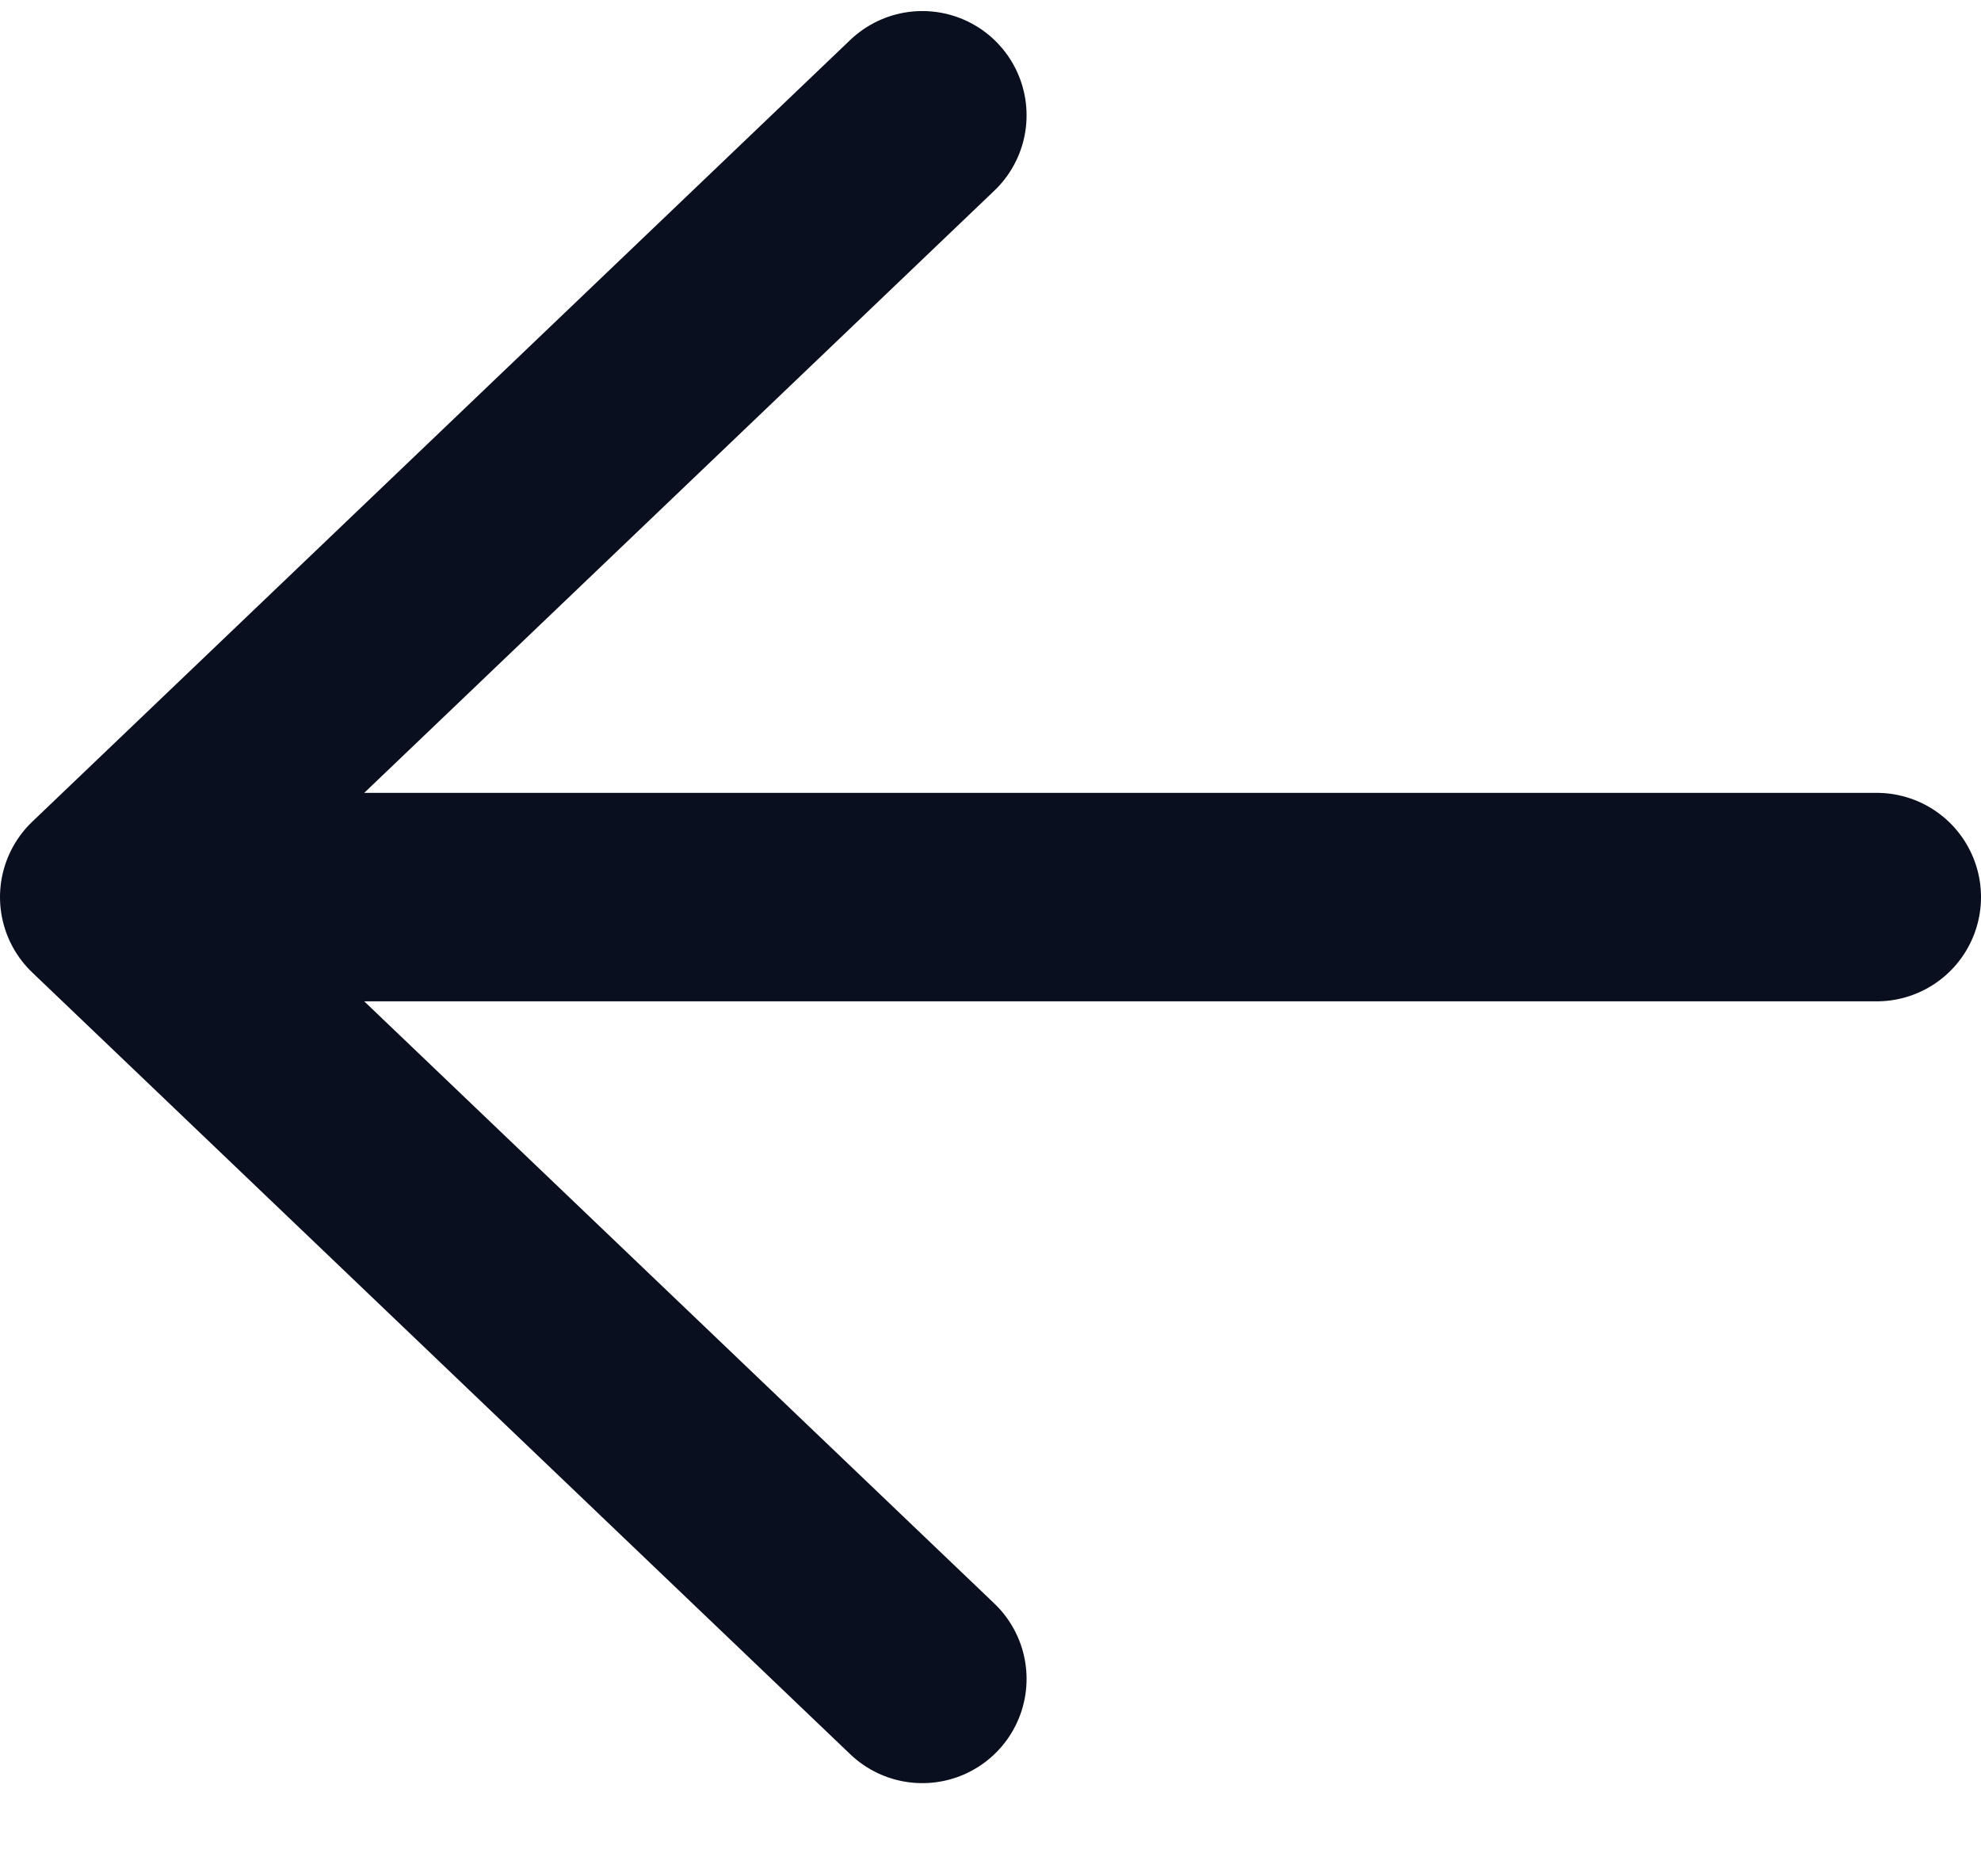
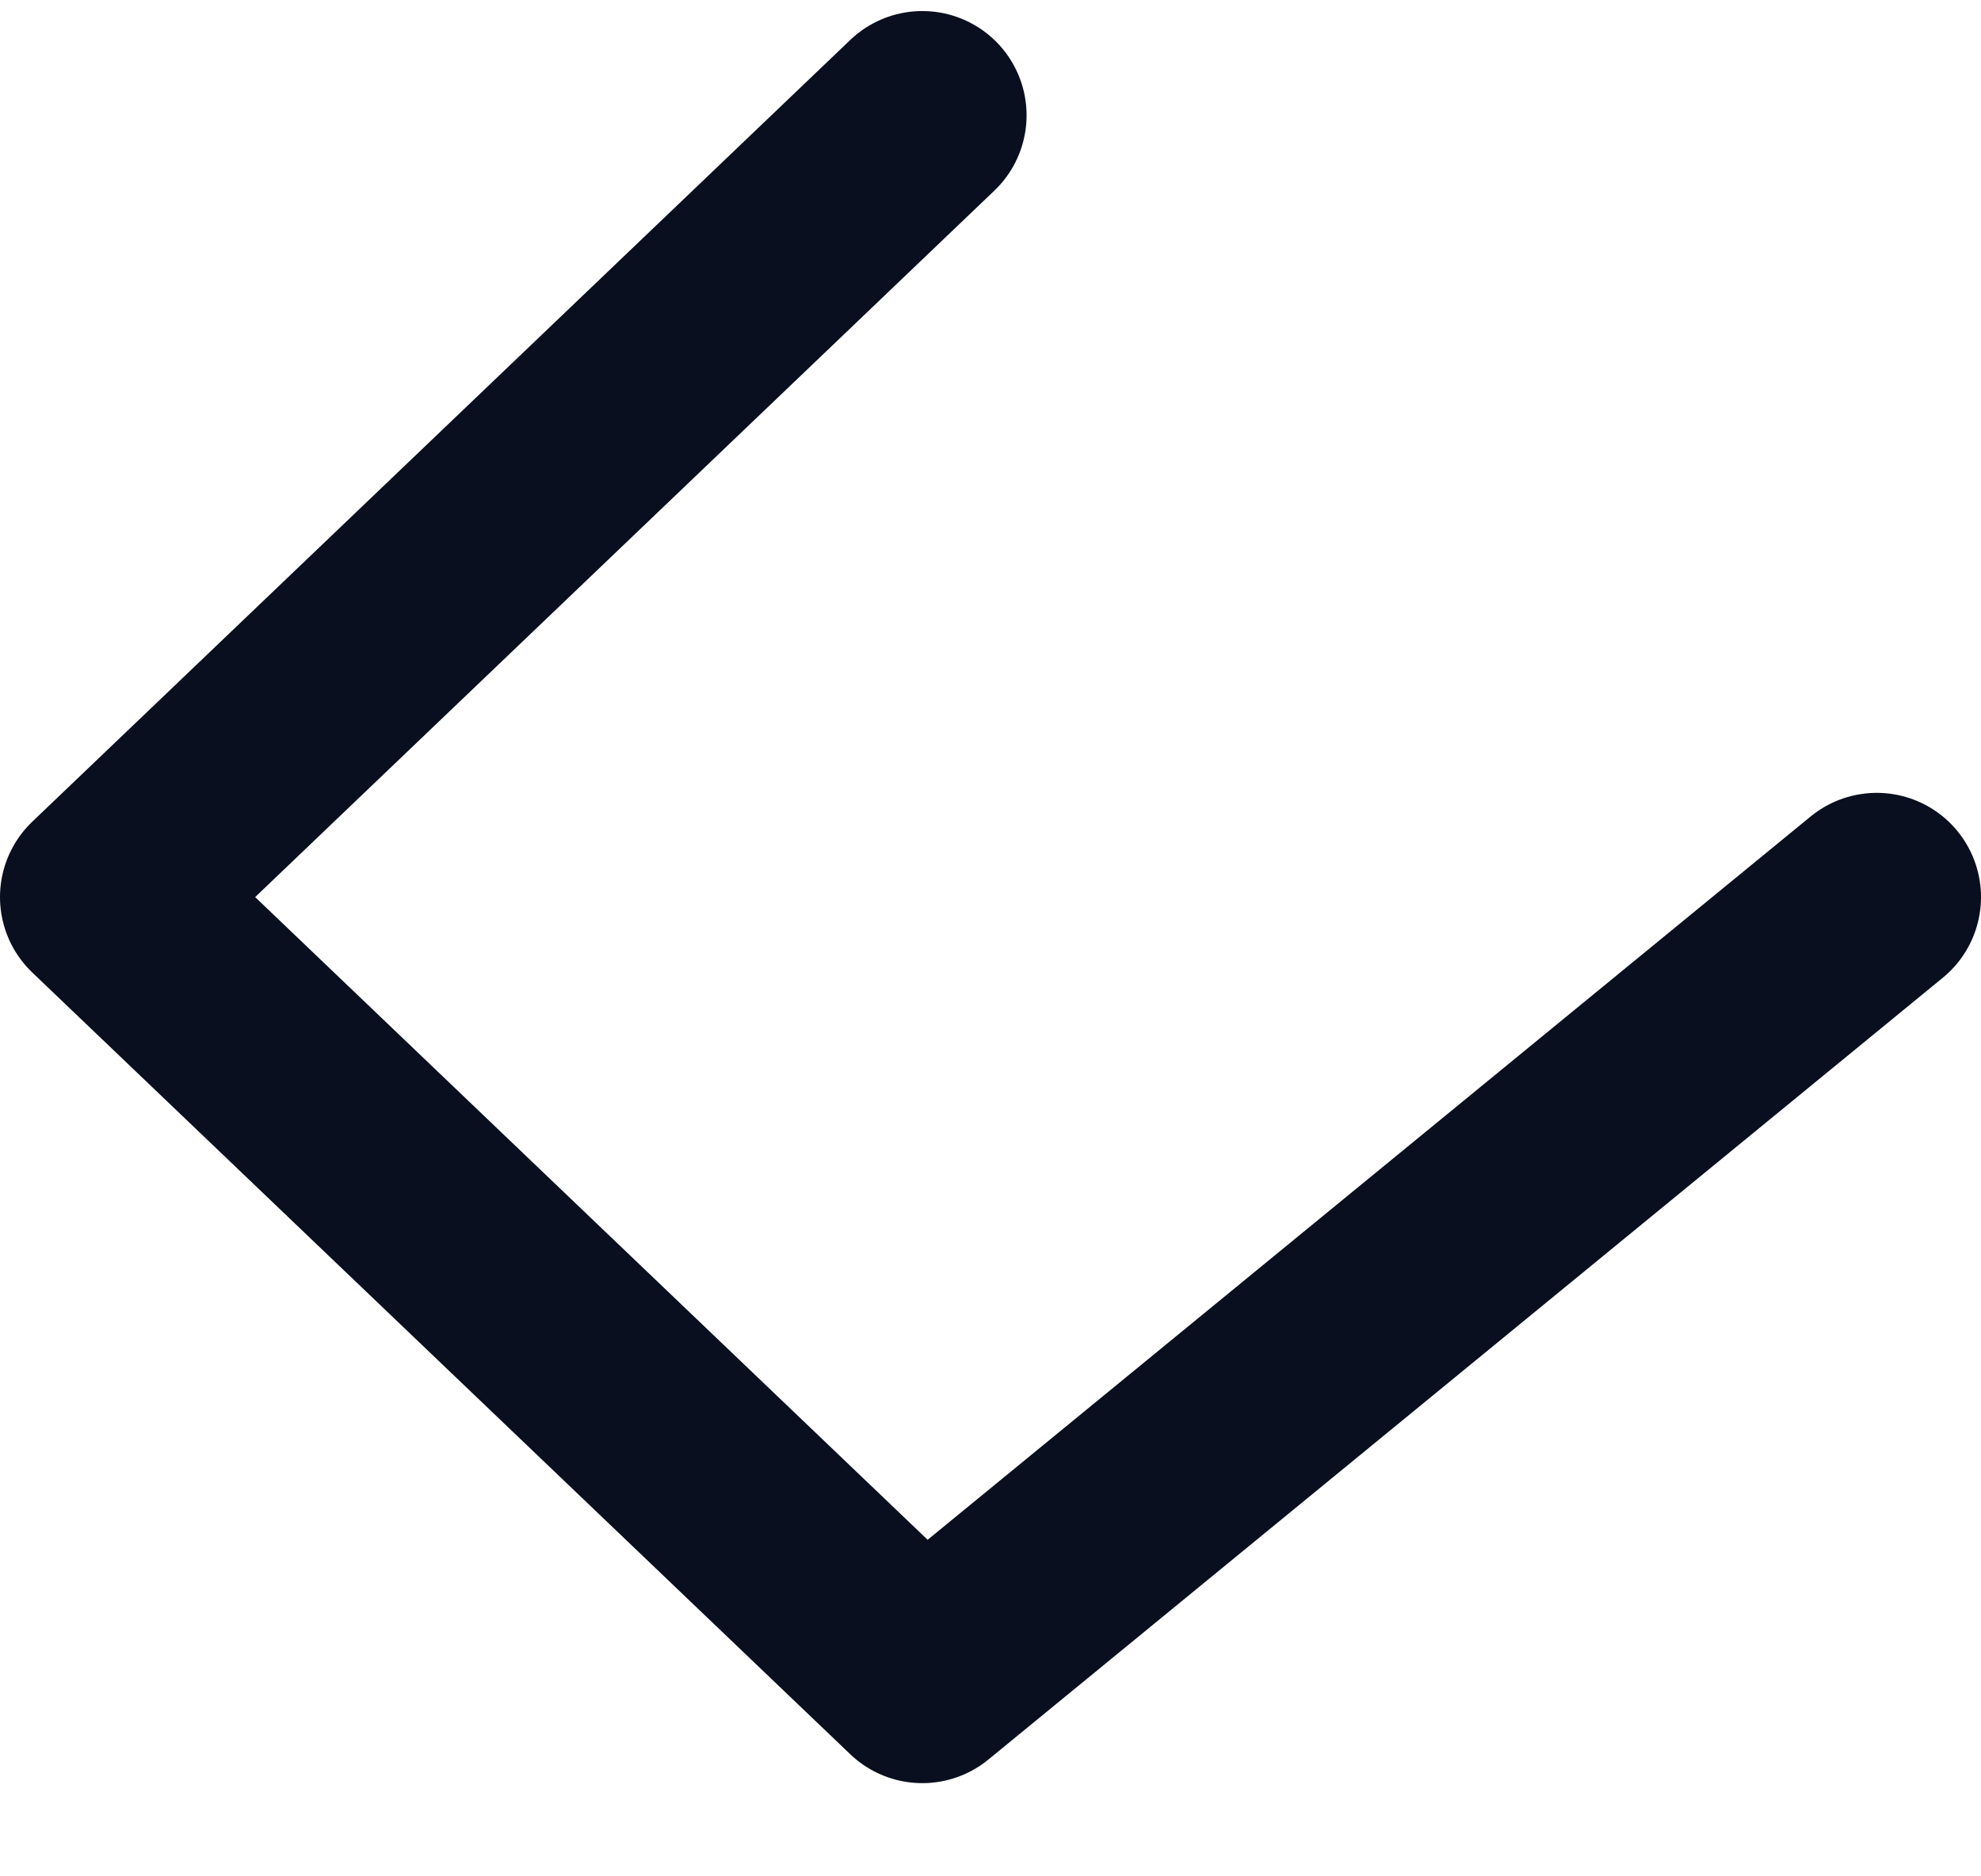
<svg xmlns="http://www.w3.org/2000/svg" width="19" height="18" viewBox="0 0 19 18" fill="none">
-   <path d="M8.846 1.106L1 8.606L8.846 16.106M2.09 8.606L18 8.606" stroke="#090F1F" stroke-width="2" stroke-linecap="round" stroke-linejoin="round" />
+   <path d="M8.846 1.106L1 8.606L8.846 16.106L18 8.606" stroke="#090F1F" stroke-width="2" stroke-linecap="round" stroke-linejoin="round" />
</svg>